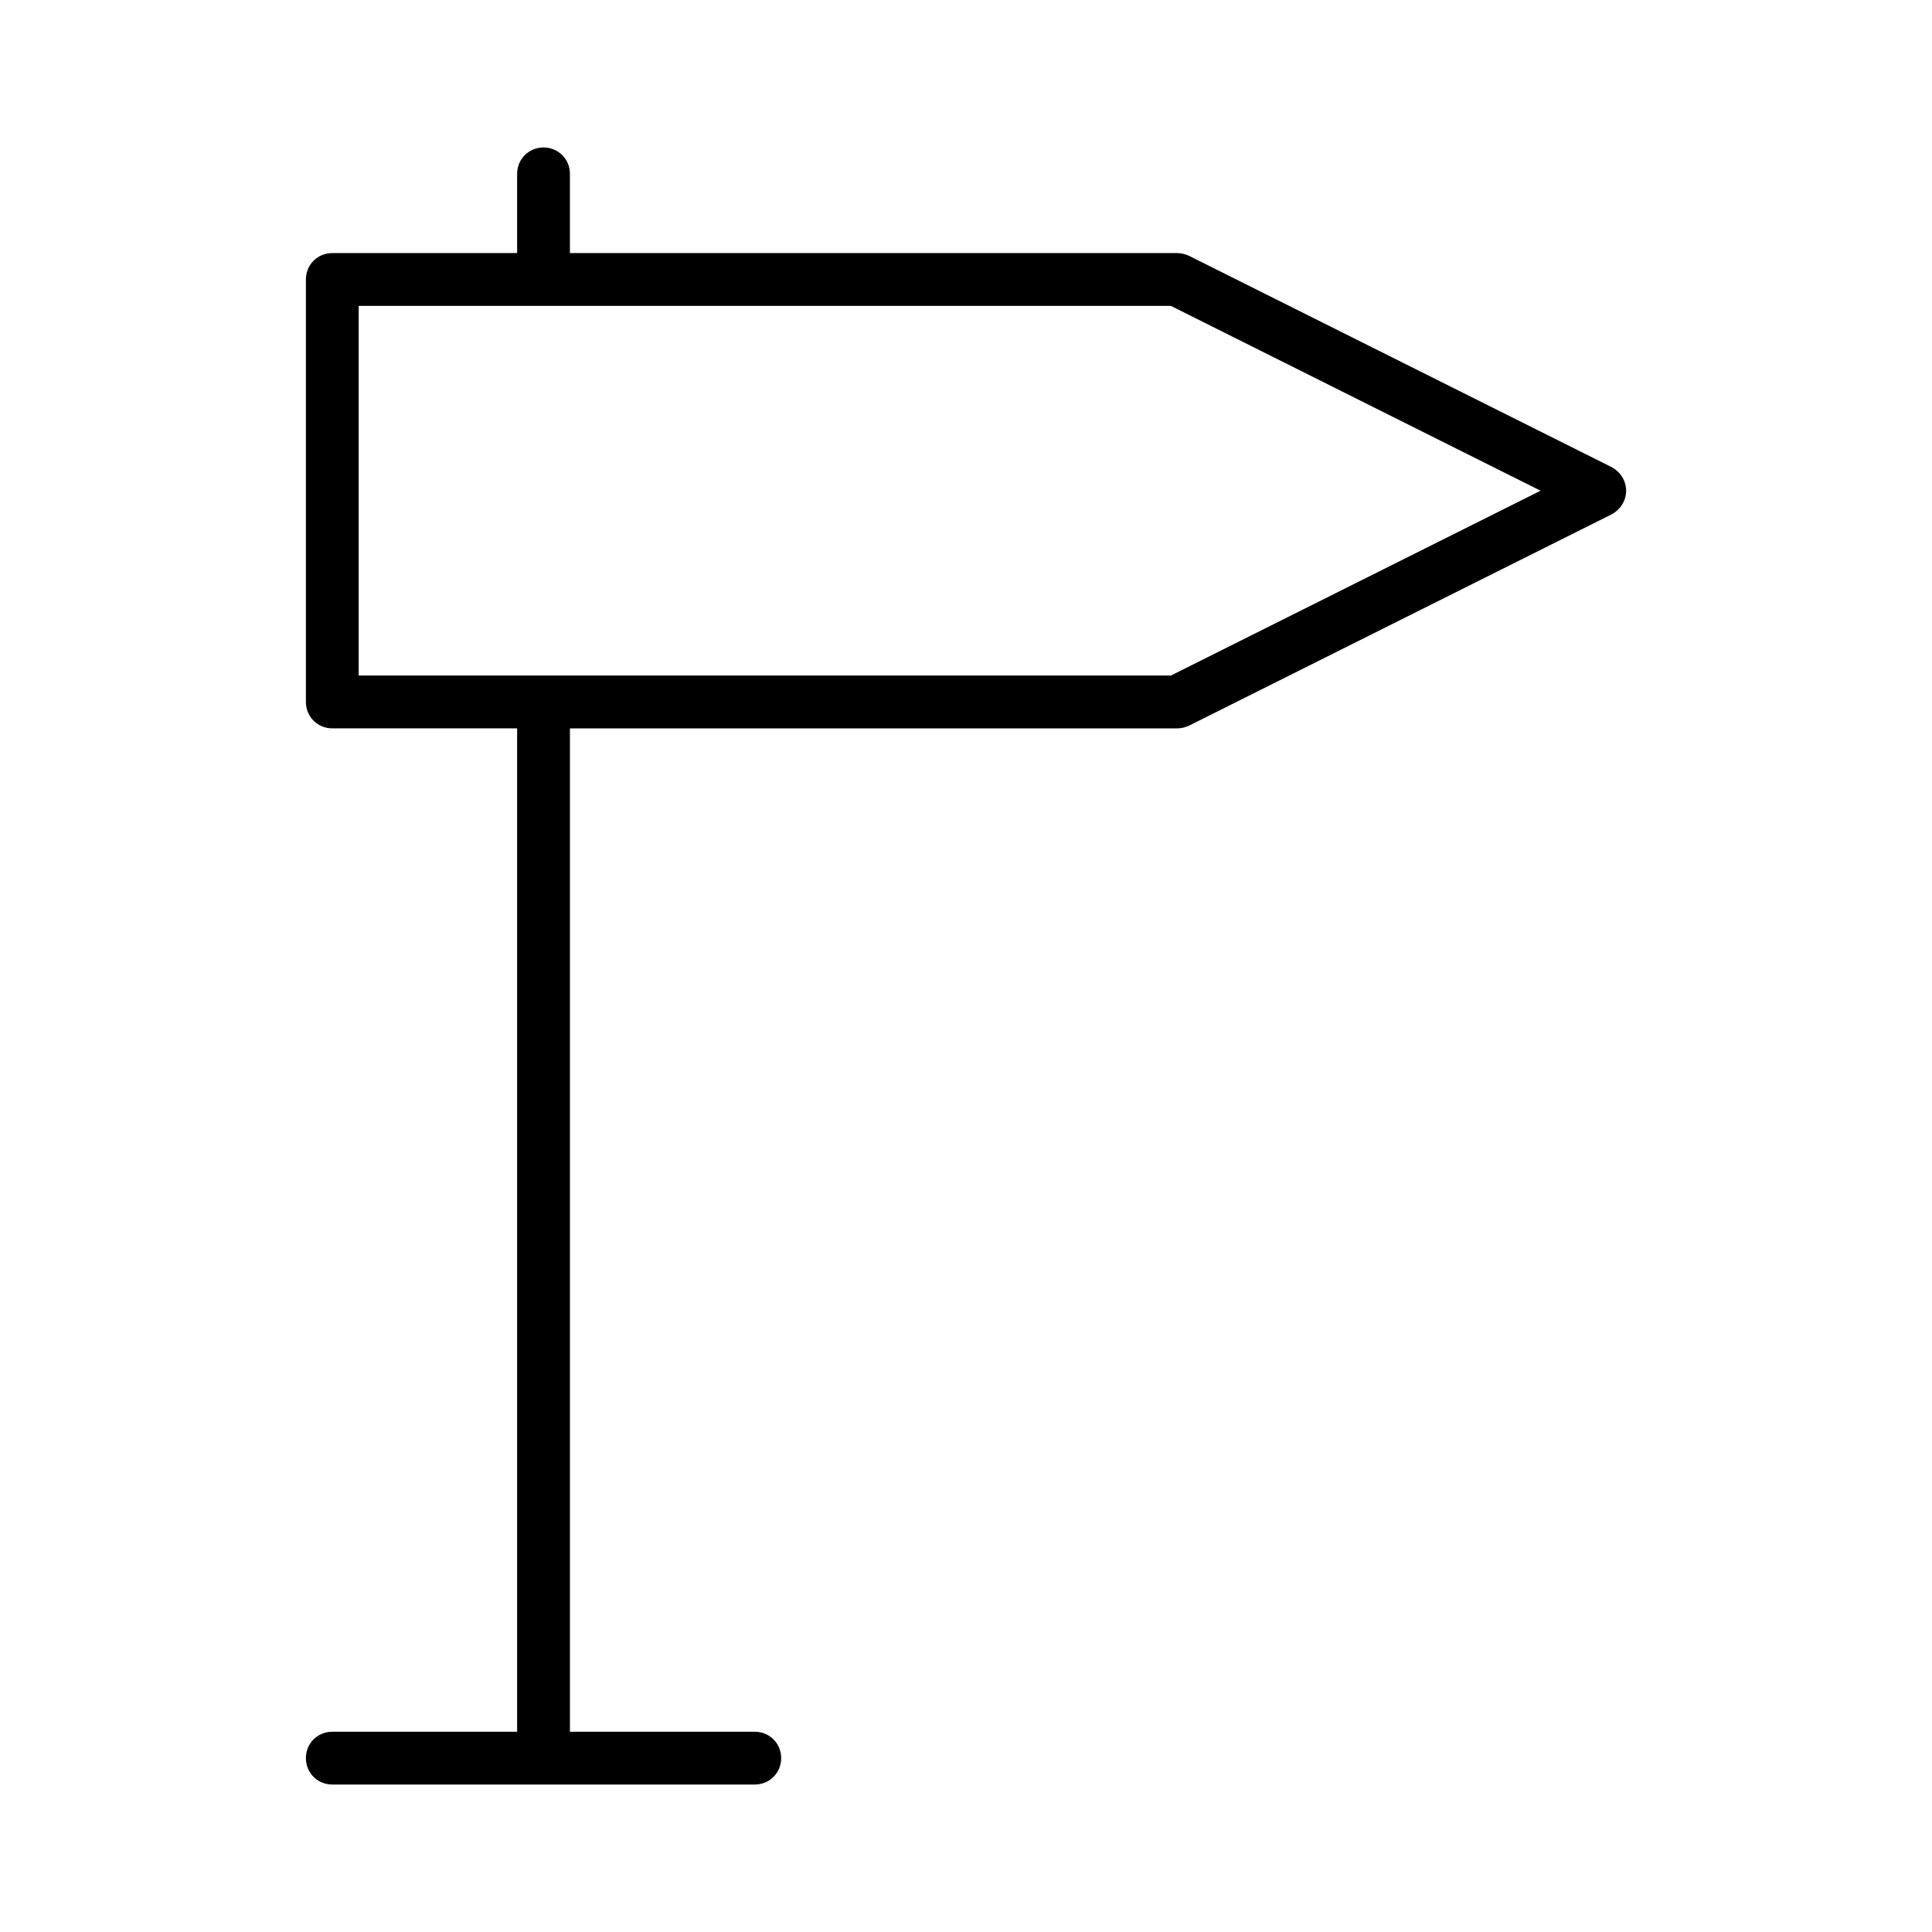
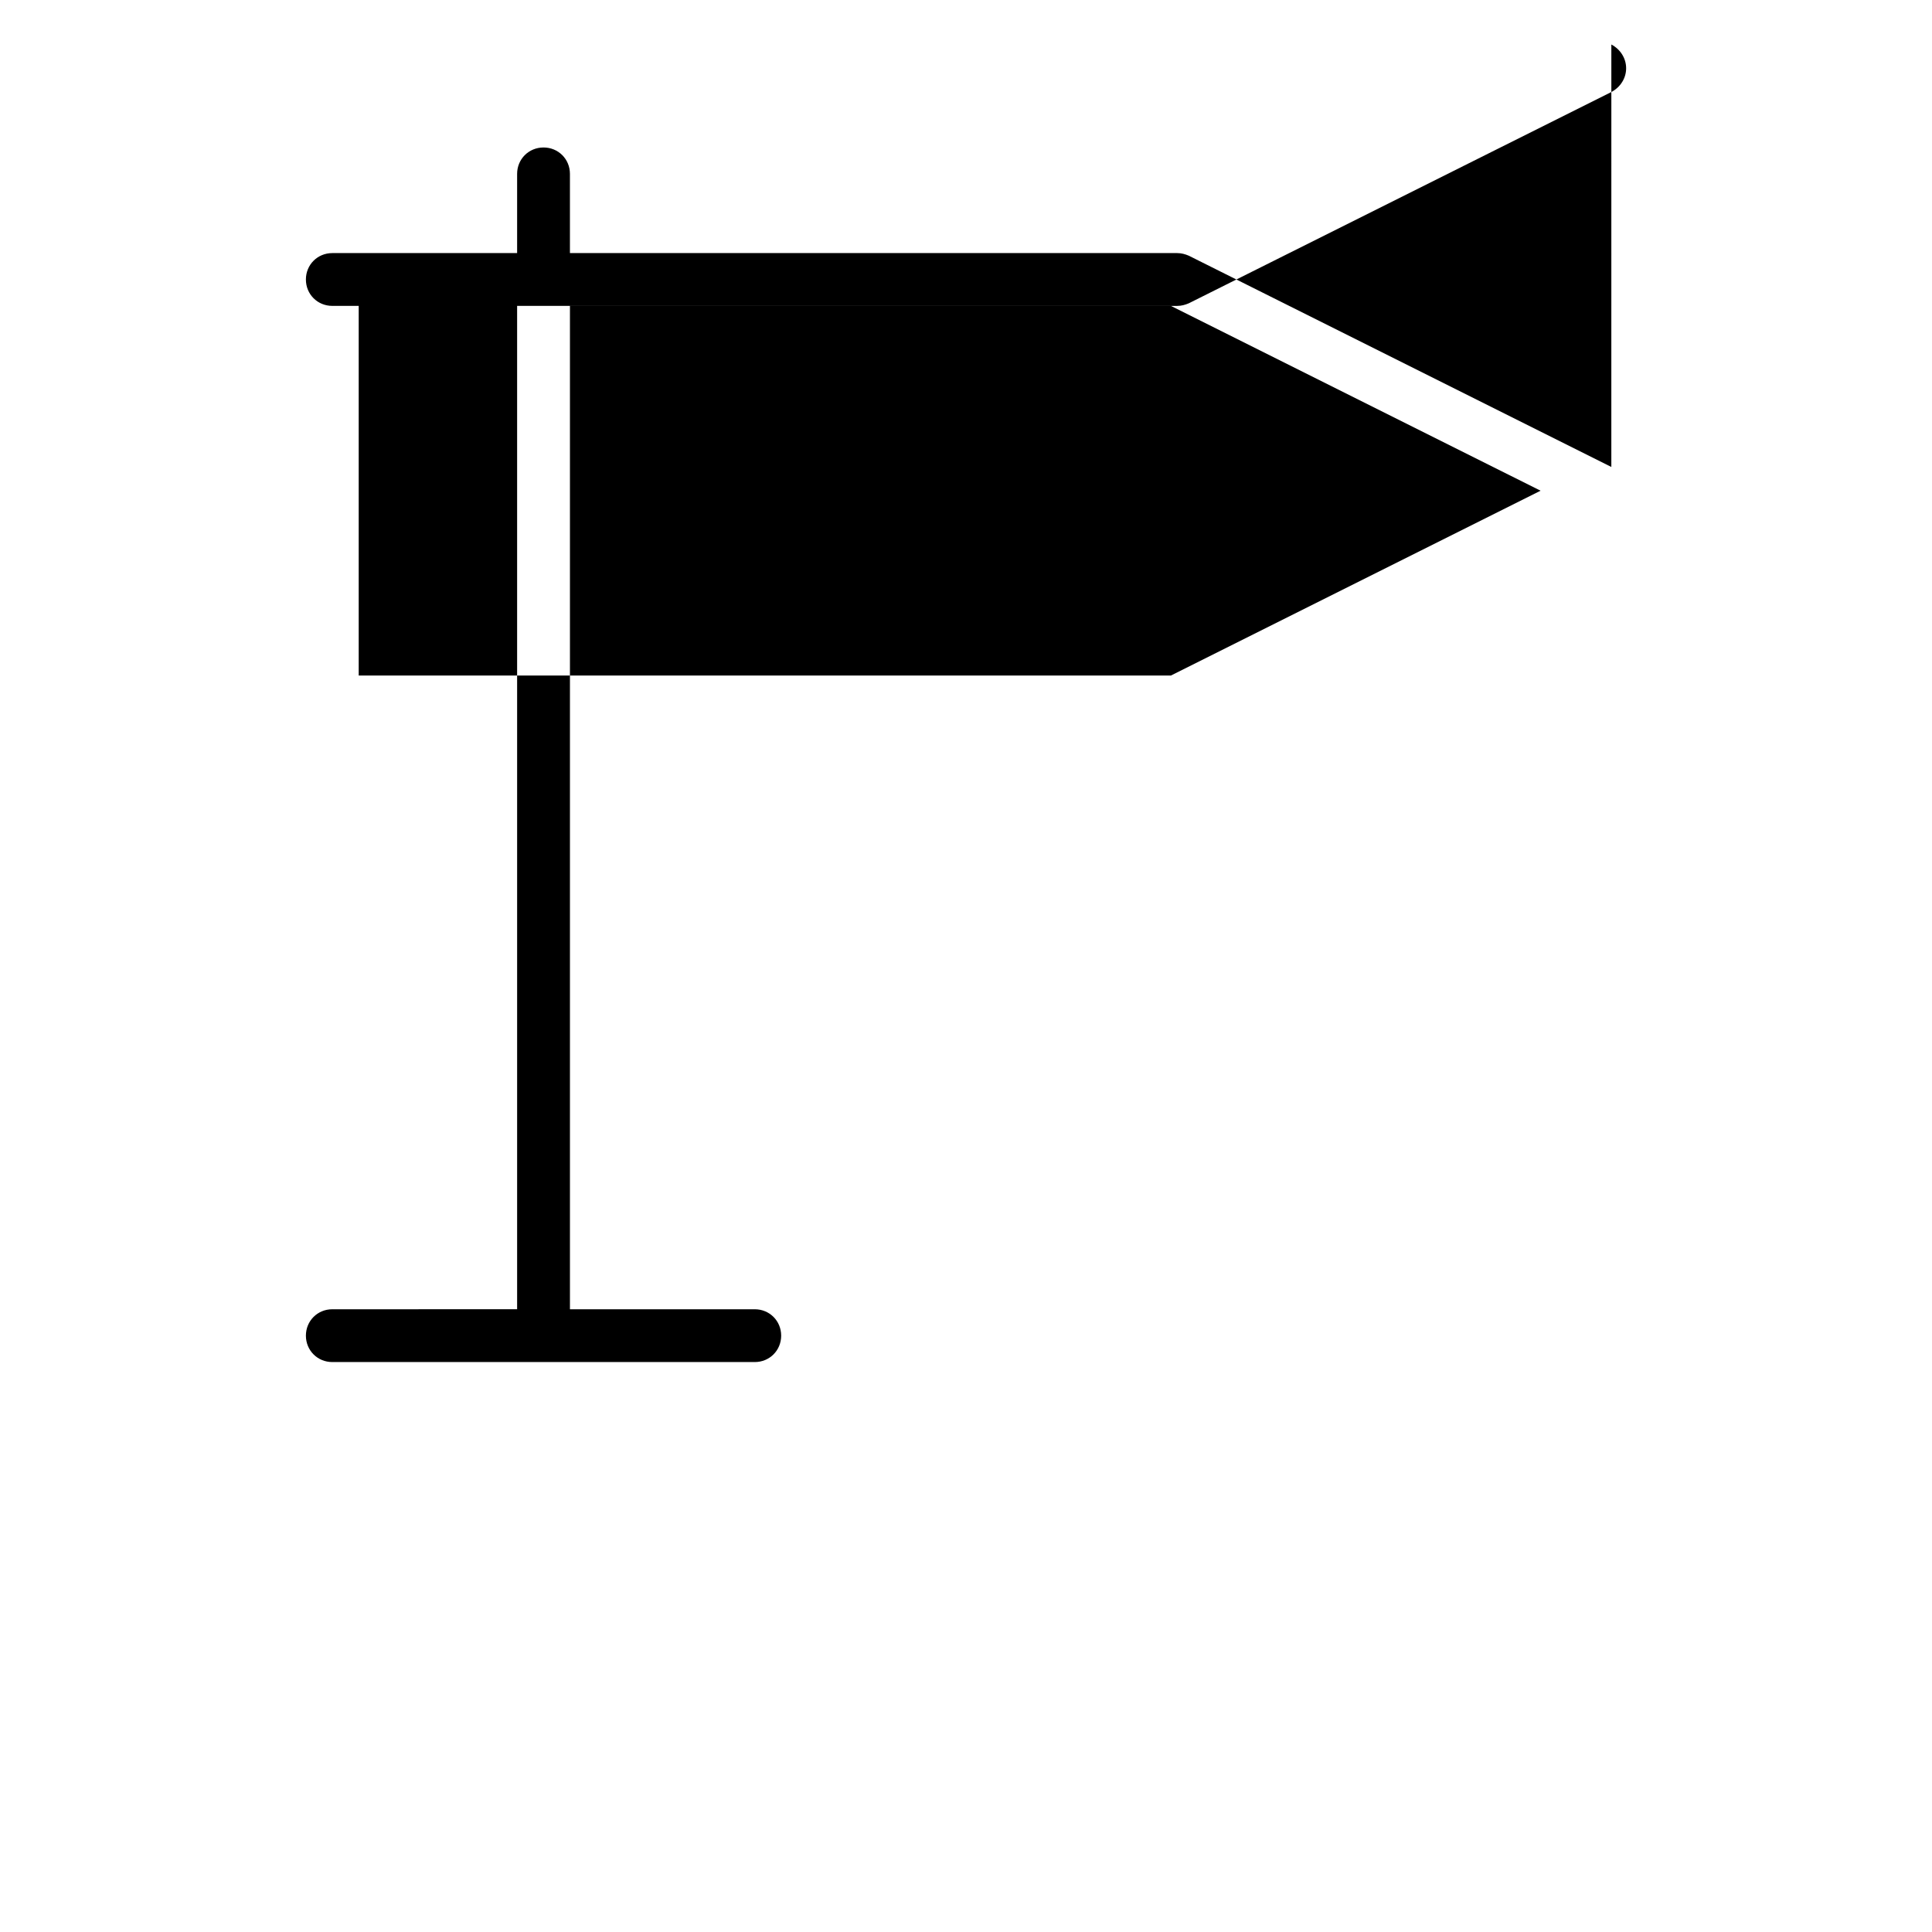
<svg xmlns="http://www.w3.org/2000/svg" fill="#000000" width="800px" height="800px" version="1.1" viewBox="144 144 512 512">
-   <path d="m571.02 267.75-111.96-55.98c-0.98-0.418-1.961-0.699-3.082-0.699h-160.94v-20.992c0-3.918-3.078-6.996-6.996-6.996-3.922 0-7 3.078-7 6.996v20.992h-48.98c-3.918 0-6.996 3.078-6.996 6.996v111.96c0 3.918 3.078 6.996 6.996 6.996h48.98v265.9l-48.98 0.004c-3.918 0-6.996 3.078-6.996 6.996s3.078 6.996 6.996 6.996h111.96c3.918 0 6.996-3.078 6.996-6.996s-3.078-6.996-6.996-6.996h-48.98v-265.9h160.94c1.121 0 2.098-0.281 3.078-0.699l111.96-55.98c2.383-1.258 3.922-3.637 3.922-6.297s-1.539-5.039-3.918-6.297zm-116.72 55.277h-215.24v-97.965h215.24l97.965 48.98z" />
+   <path d="m571.02 267.75-111.96-55.98c-0.98-0.418-1.961-0.699-3.082-0.699h-160.94v-20.992c0-3.918-3.078-6.996-6.996-6.996-3.922 0-7 3.078-7 6.996v20.992h-48.98c-3.918 0-6.996 3.078-6.996 6.996c0 3.918 3.078 6.996 6.996 6.996h48.98v265.9l-48.98 0.004c-3.918 0-6.996 3.078-6.996 6.996s3.078 6.996 6.996 6.996h111.96c3.918 0 6.996-3.078 6.996-6.996s-3.078-6.996-6.996-6.996h-48.98v-265.9h160.94c1.121 0 2.098-0.281 3.078-0.699l111.96-55.98c2.383-1.258 3.922-3.637 3.922-6.297s-1.539-5.039-3.918-6.297zm-116.72 55.277h-215.24v-97.965h215.24l97.965 48.98z" />
</svg>